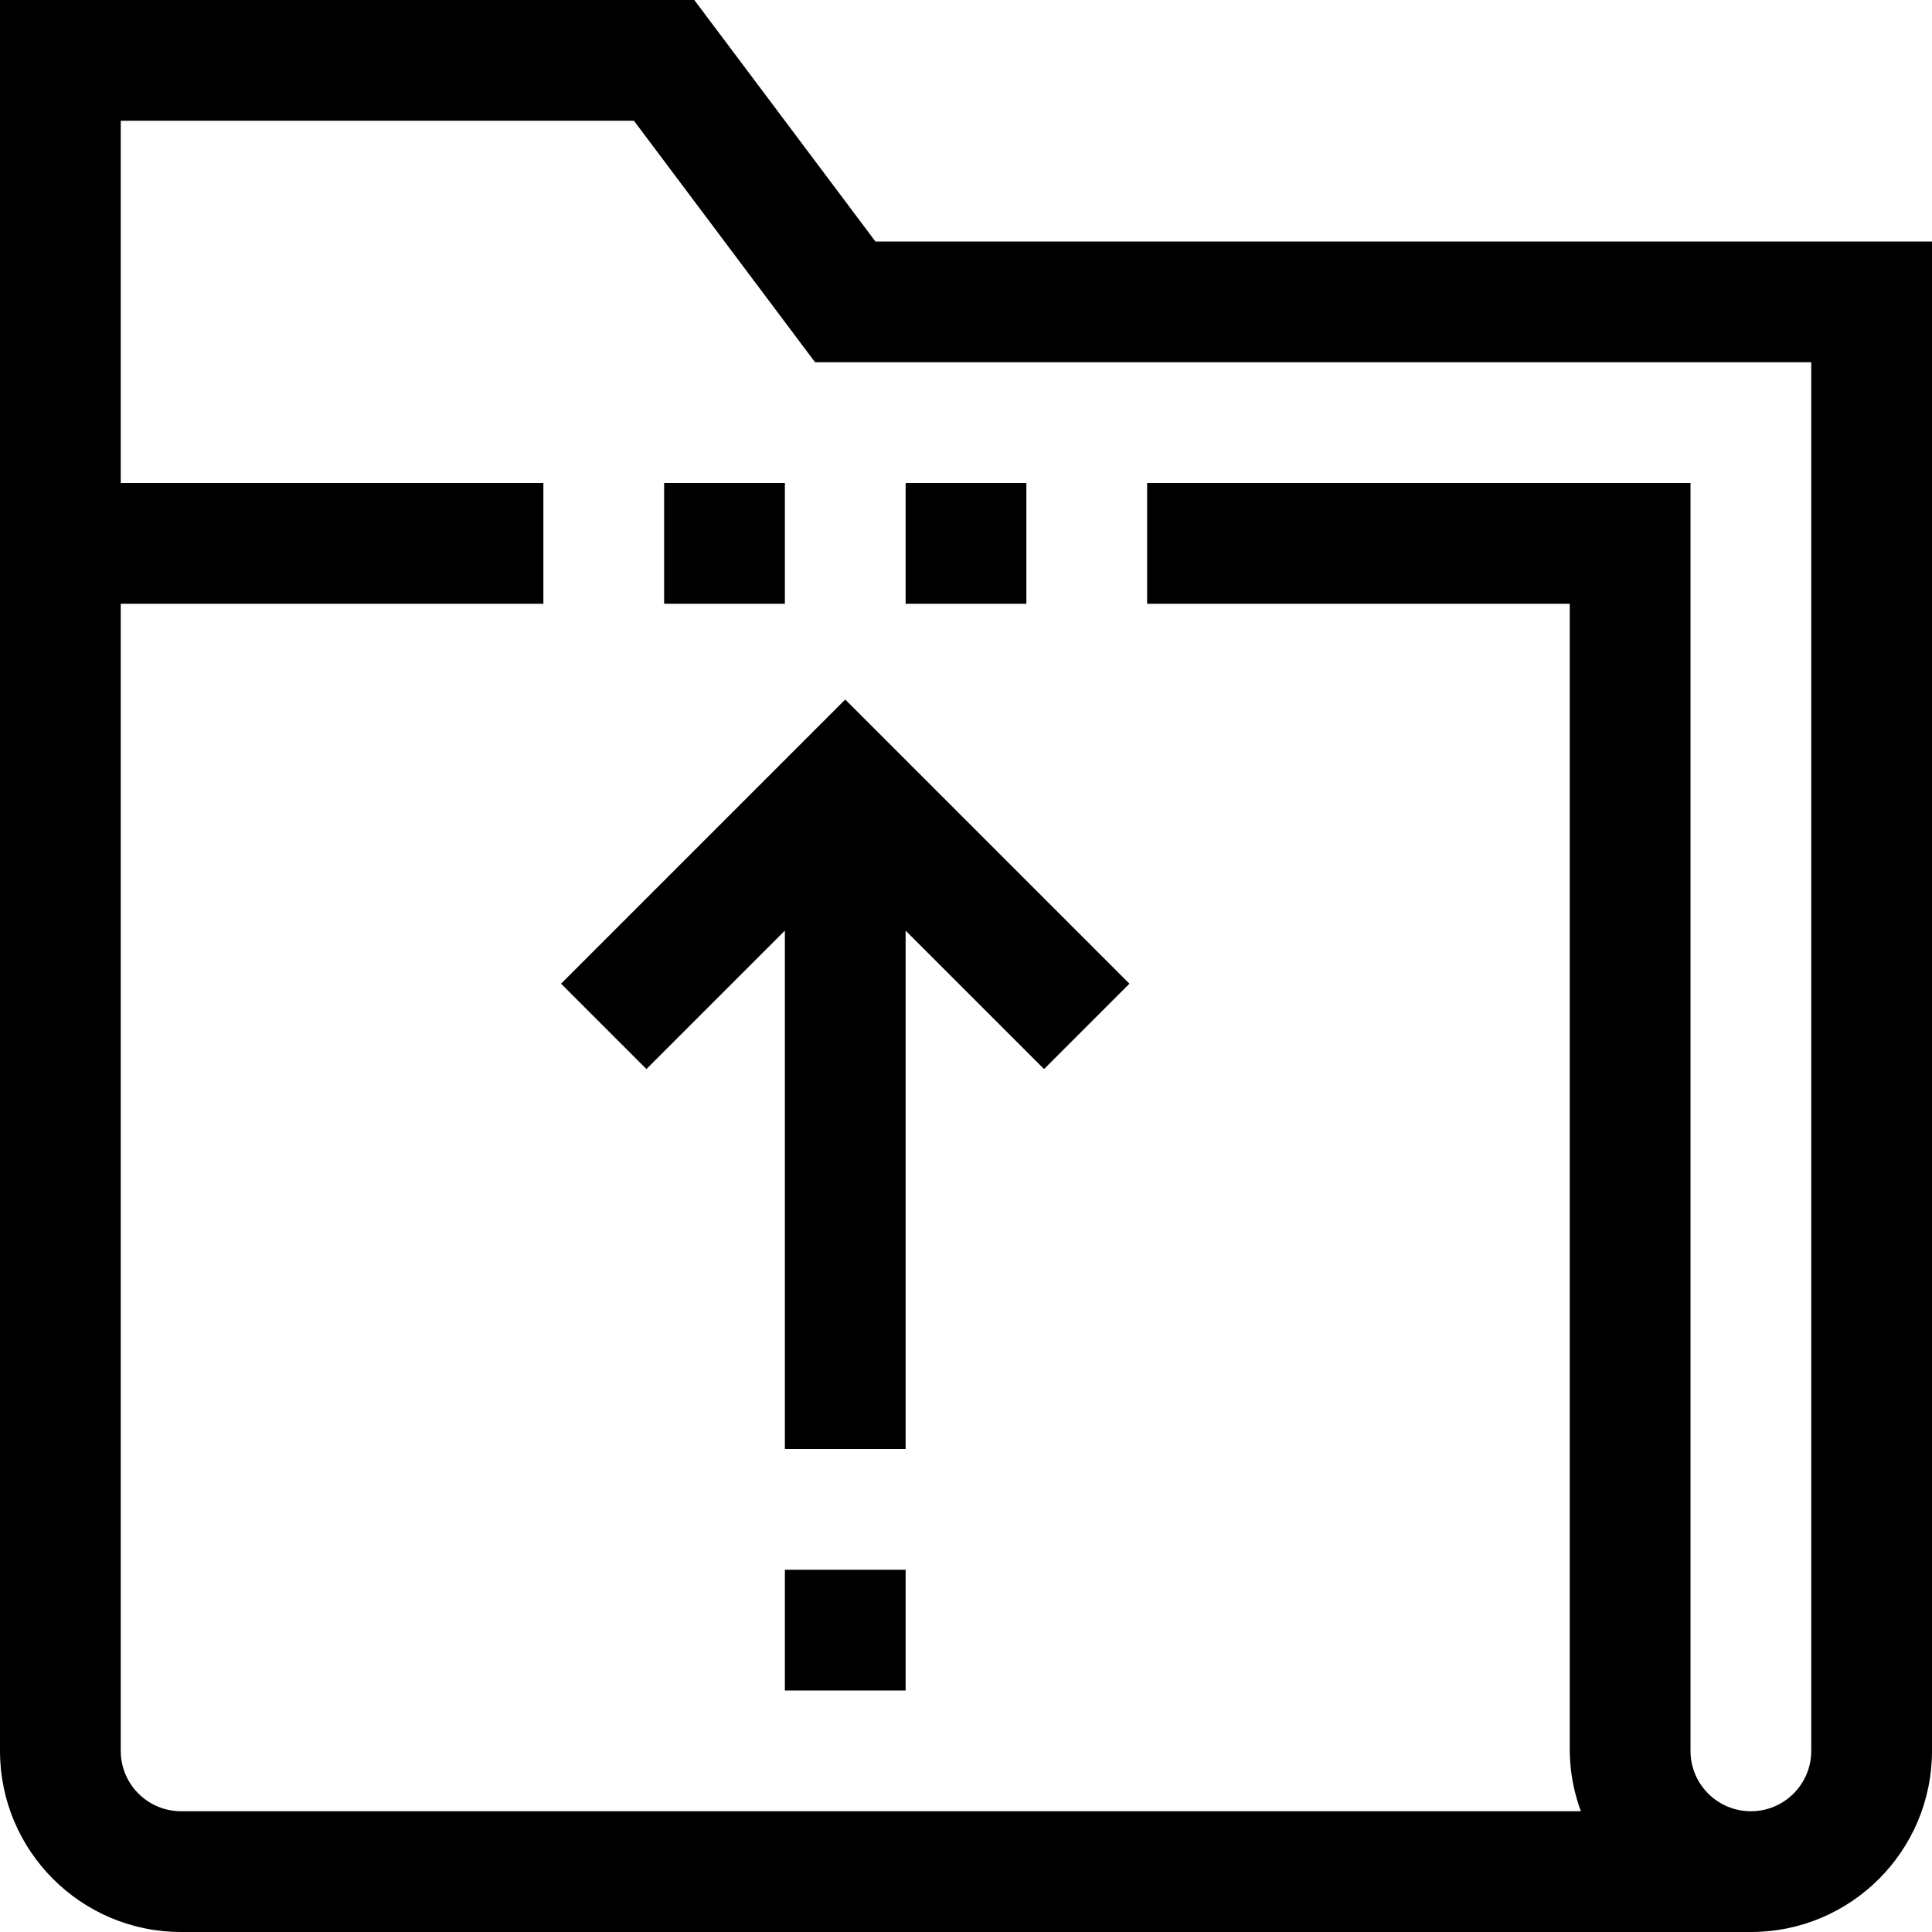
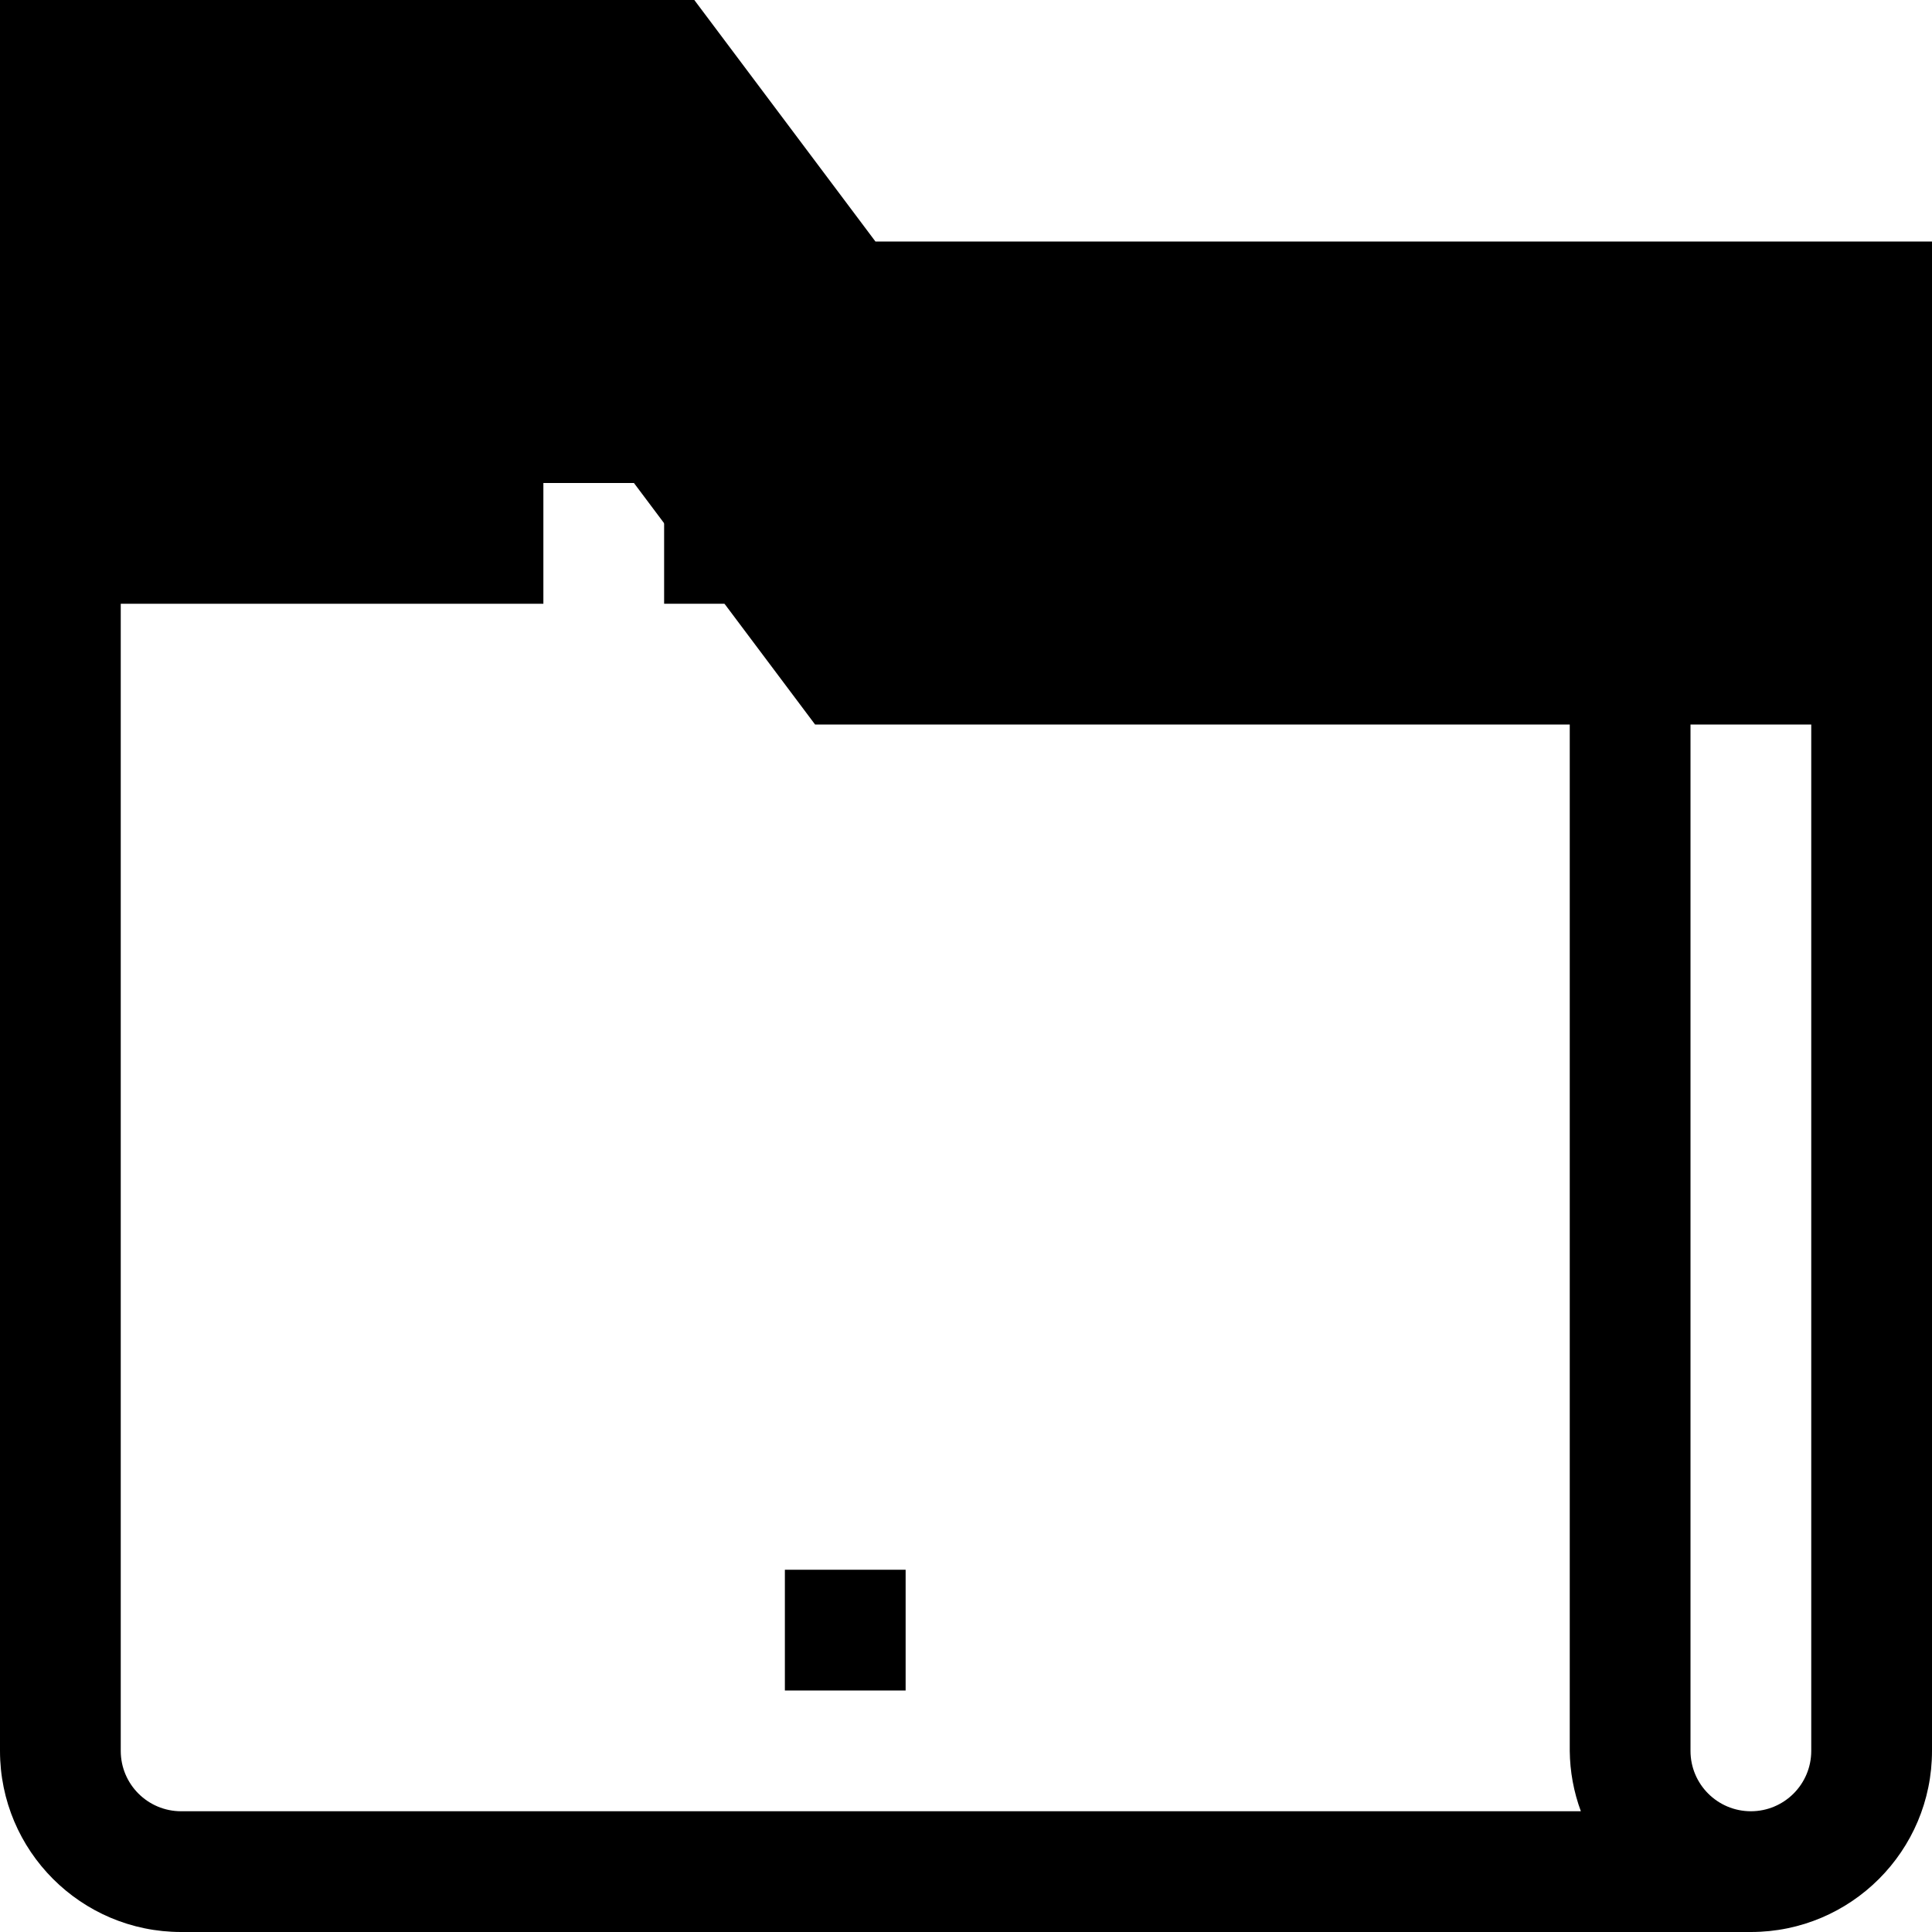
<svg xmlns="http://www.w3.org/2000/svg" width="1024" height="1024" version="1.1" id="Capa_1" x="0px" y="0px" viewBox="0 0 512 512" style="enable-background:new 0 0 512 512;" xml:space="preserve">
  <g>
    <g>
      <g>
        <rect x="176" y="128" width="32" height="32" />
        <rect x="240" y="128" width="32" height="32" />
-         <path d="M232,64L184,0H0v464c0,26.51,21.49,48,48,48h416c26.51,0,48-21.49,48-48V64H232z M480,464c0,8.837-7.163,16-16,16 s-16-7.163-16-16V128H304v32h112v304c0.053,5.463,1.049,10.876,2.944,16H48c-8.837,0-16-7.163-16-16V160h112v-32H32V32h136l48,64 h264V464z" />
-         <polygon points="171.312,283.312 208,246.624 208,384 240,384 240,246.624 276.688,283.312 299.312,260.688 224,185.376 148.688,260.688 " />
+         <path d="M232,64L184,0H0v464c0,26.51,21.49,48,48,48h416c26.51,0,48-21.49,48-48V64H232z M480,464c0,8.837-7.163,16-16,16 s-16-7.163-16-16V128H304v32h112v304c0.053,5.463,1.049,10.876,2.944,16H48c-8.837,0-16-7.163-16-16V160h112v-32H32h136l48,64 h264V464z" />
        <rect x="208" y="416" width="32" height="32" />
      </g>
    </g>
  </g>
</svg>